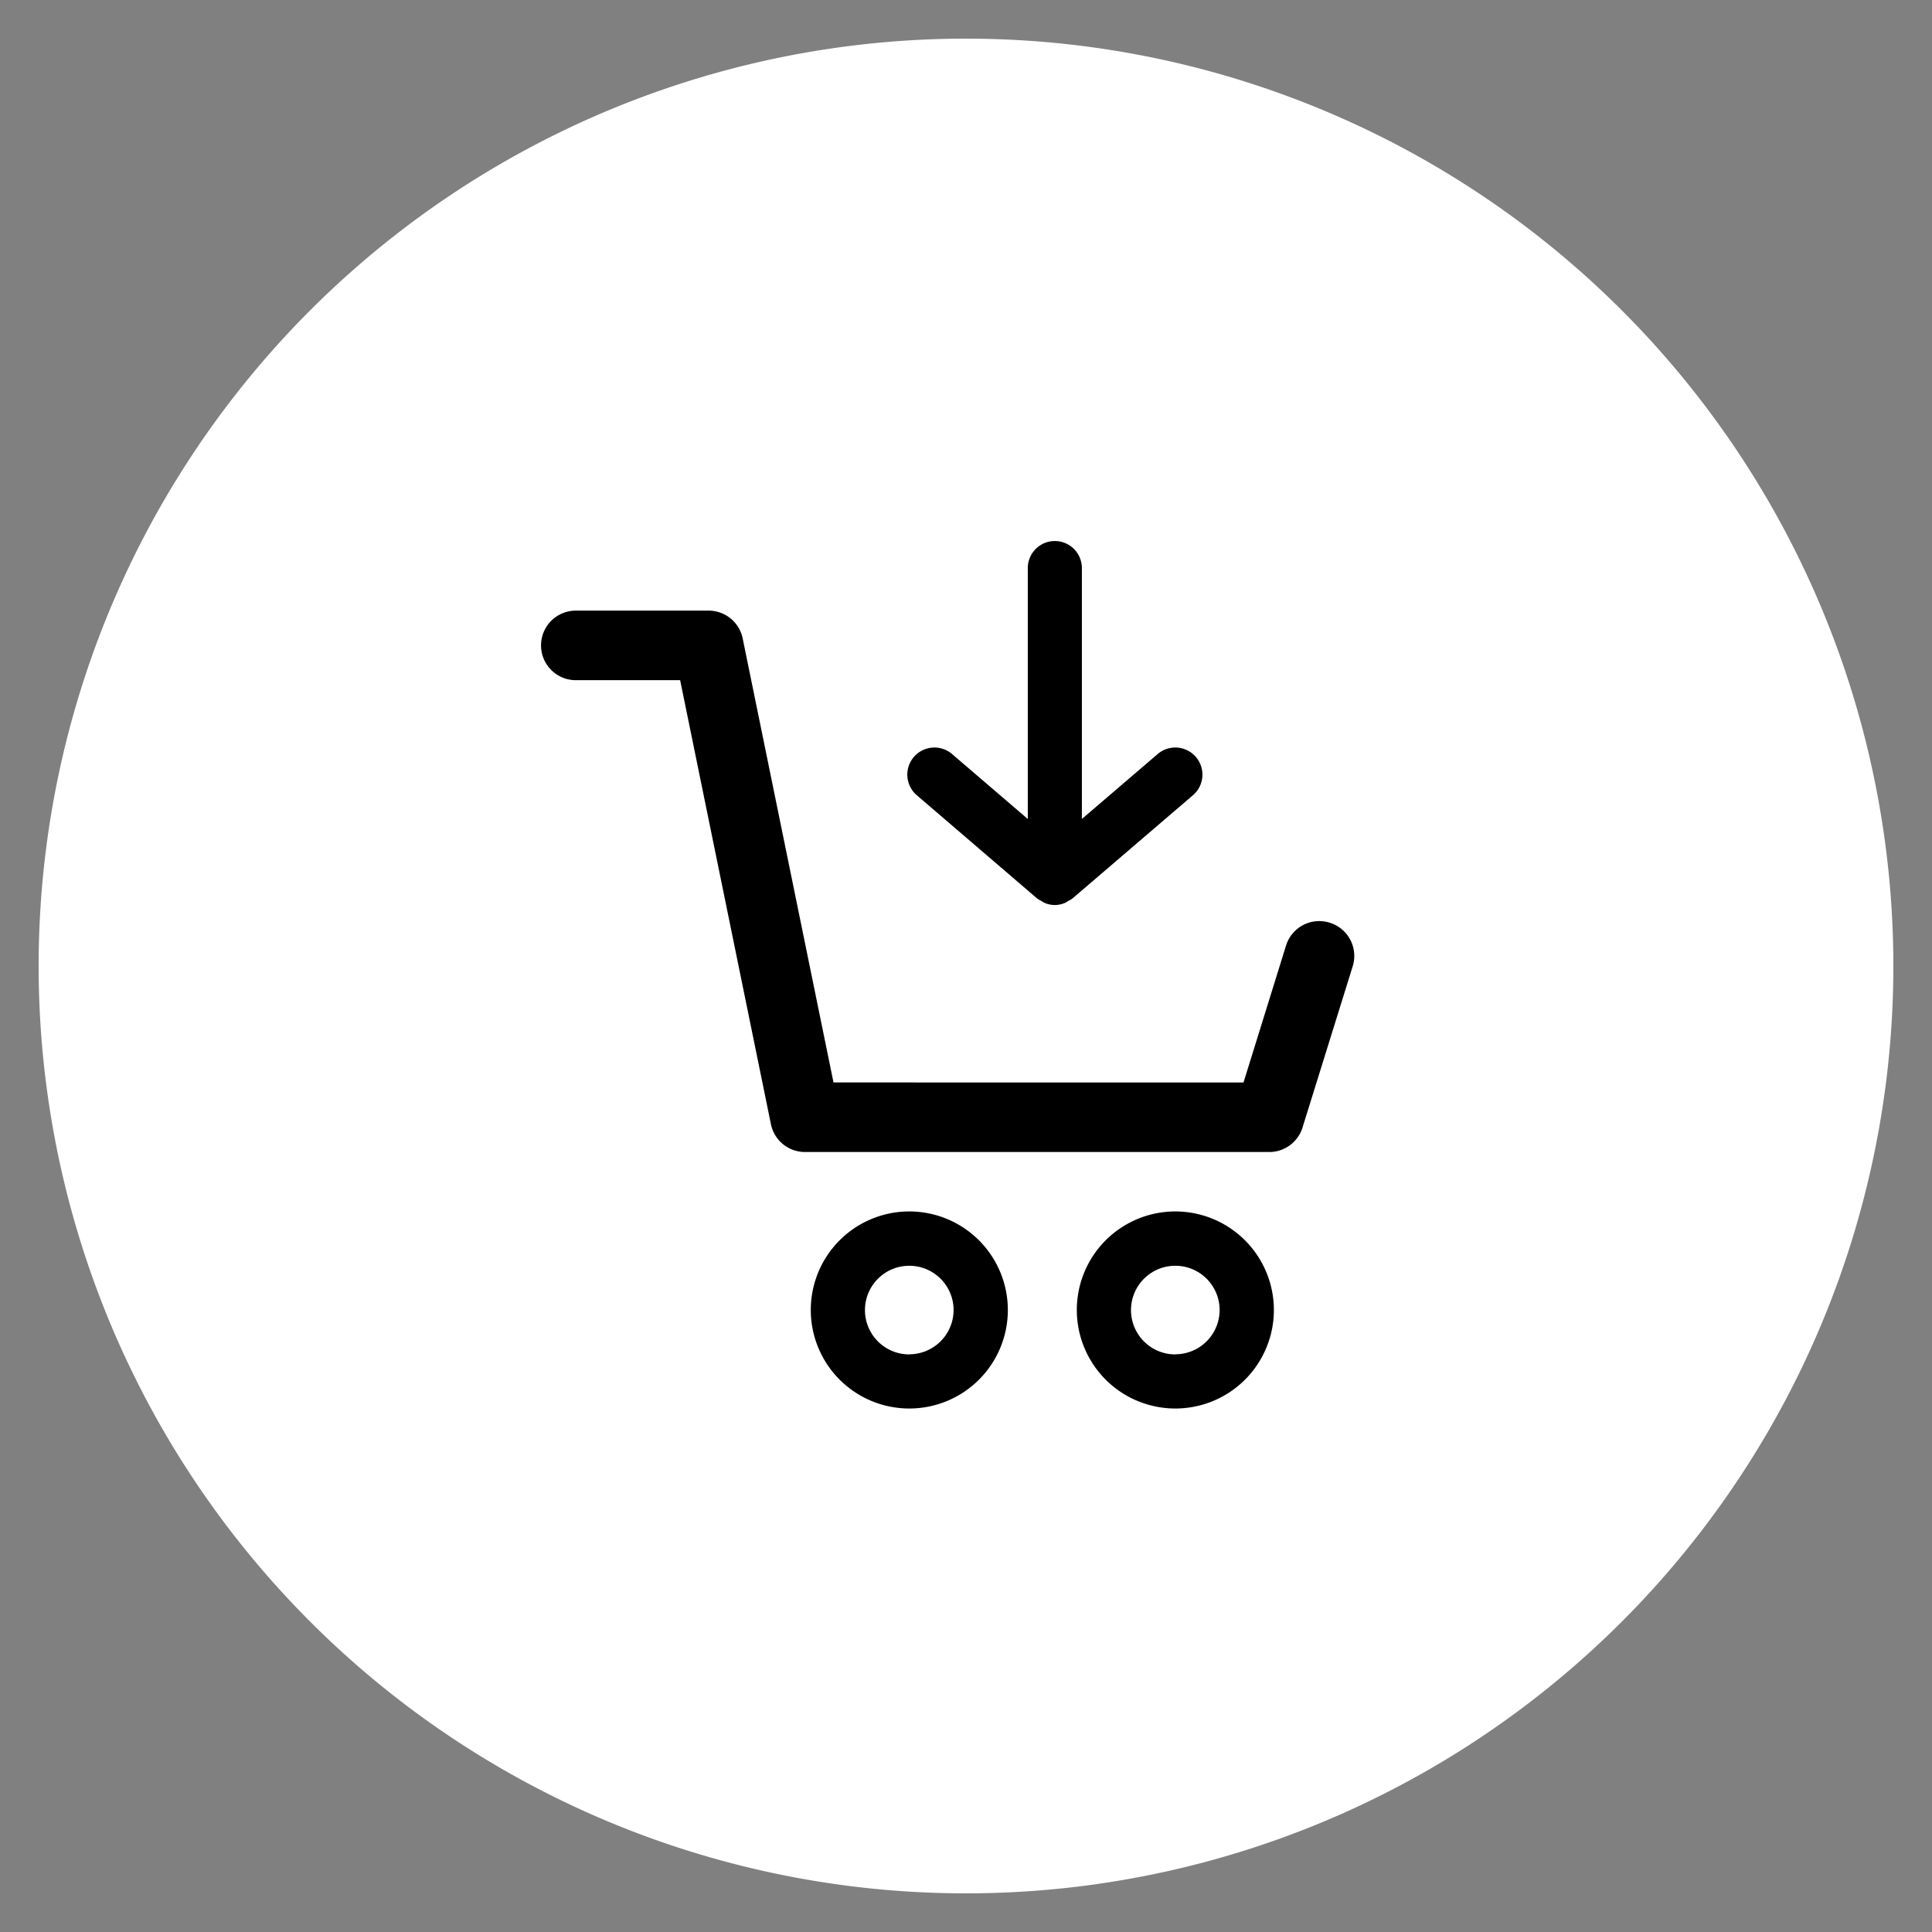
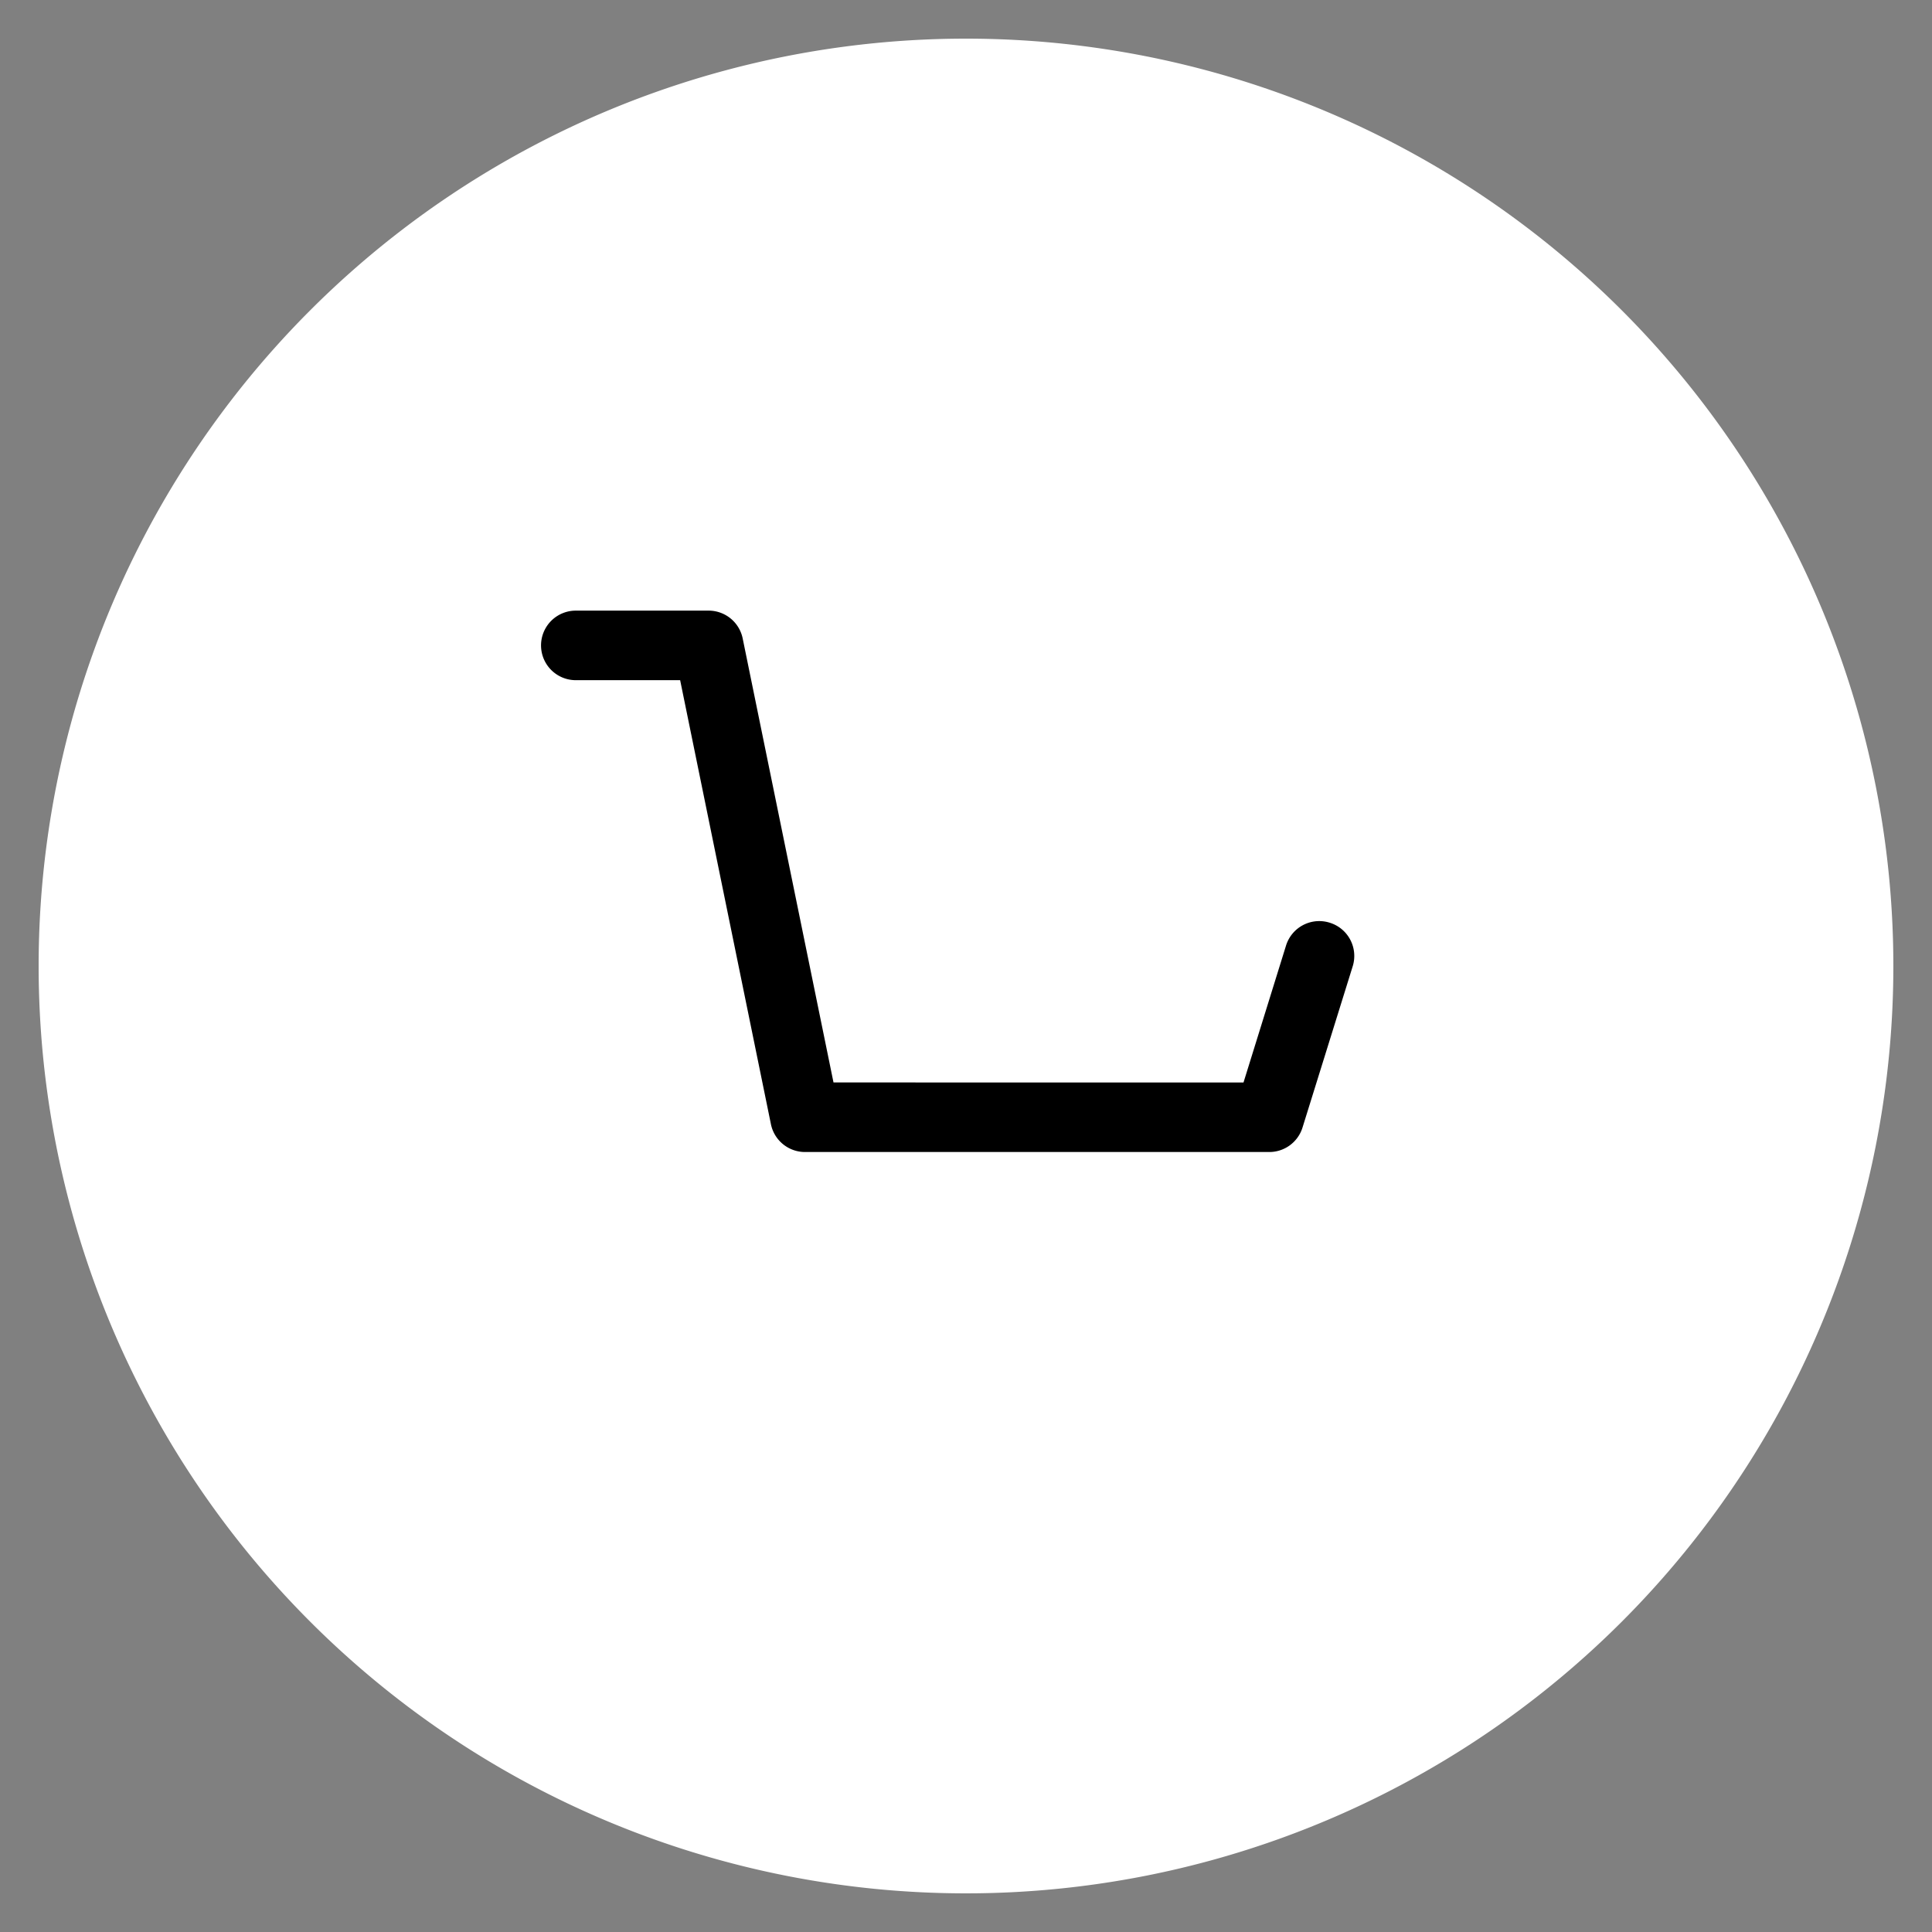
<svg xmlns="http://www.w3.org/2000/svg" width="50" height="50" viewBox="0 0 50 50">
  <rect x="0" y="0" width="50" height="50" fill="#808080" stroke="none" />
  <g transform="translate(-92 -455)">
    <g transform="translate(93 456.488)">
      <path d="M24,0A24,24,0,1,1,0,24,24,24,0,0,1,24,0Z" transform="translate(0 -0.488)" fill="#fff" />
      <g transform="translate(13 12.512)">
        <path d="M350.383,111.99a.9.9,0,0,0-1.129.593l-1.1,3.542H337.543l-2.35-11.489a.9.9,0,0,0-.884-.722h-3.435a.9.9,0,1,0,0,1.8h2.7l2.349,11.489a.9.9,0,0,0,.884.722h12.013a.9.9,0,0,0,.861-.634l1.3-4.176A.9.9,0,0,0,350.383,111.99Z" transform="translate(-329.972 -102.111)" />
-         <path d="M346.357,119.427a2.55,2.55,0,1,0,2.551,2.55A2.552,2.552,0,0,0,346.357,119.427Zm0,3.7a1.147,1.147,0,1,1,1.147-1.147A1.148,1.148,0,0,1,346.357,123.124Z" transform="translate(-329.94 -102.075)" />
-         <path d="M339.489,119.427a2.55,2.55,0,1,0,2.55,2.55A2.552,2.552,0,0,0,339.489,119.427Zm0,3.7a1.147,1.147,0,1,1,1.146-1.147A1.148,1.148,0,0,1,339.489,123.124Z" transform="translate(-329.956 -102.075)" />
-         <path d="M342.791,111.368a.8.8,0,0,0,.109.064.649.649,0,0,0,.092.053.685.685,0,0,0,.256.052.694.694,0,0,0,.257-.052.624.624,0,0,0,.09-.053.676.676,0,0,0,.11-.064l3.119-2.673a.7.7,0,0,0-.914-1.065l-1.961,1.68v-6.493a.7.7,0,1,0-1.4,0v6.493l-1.959-1.68a.7.7,0,0,0-.914,1.065Z" transform="translate(-329.95 -102.115)" />
      </g>
    </g>
-     <rect width="50" height="50" transform="translate(92 455)" fill="none" />
  </g>
</svg>